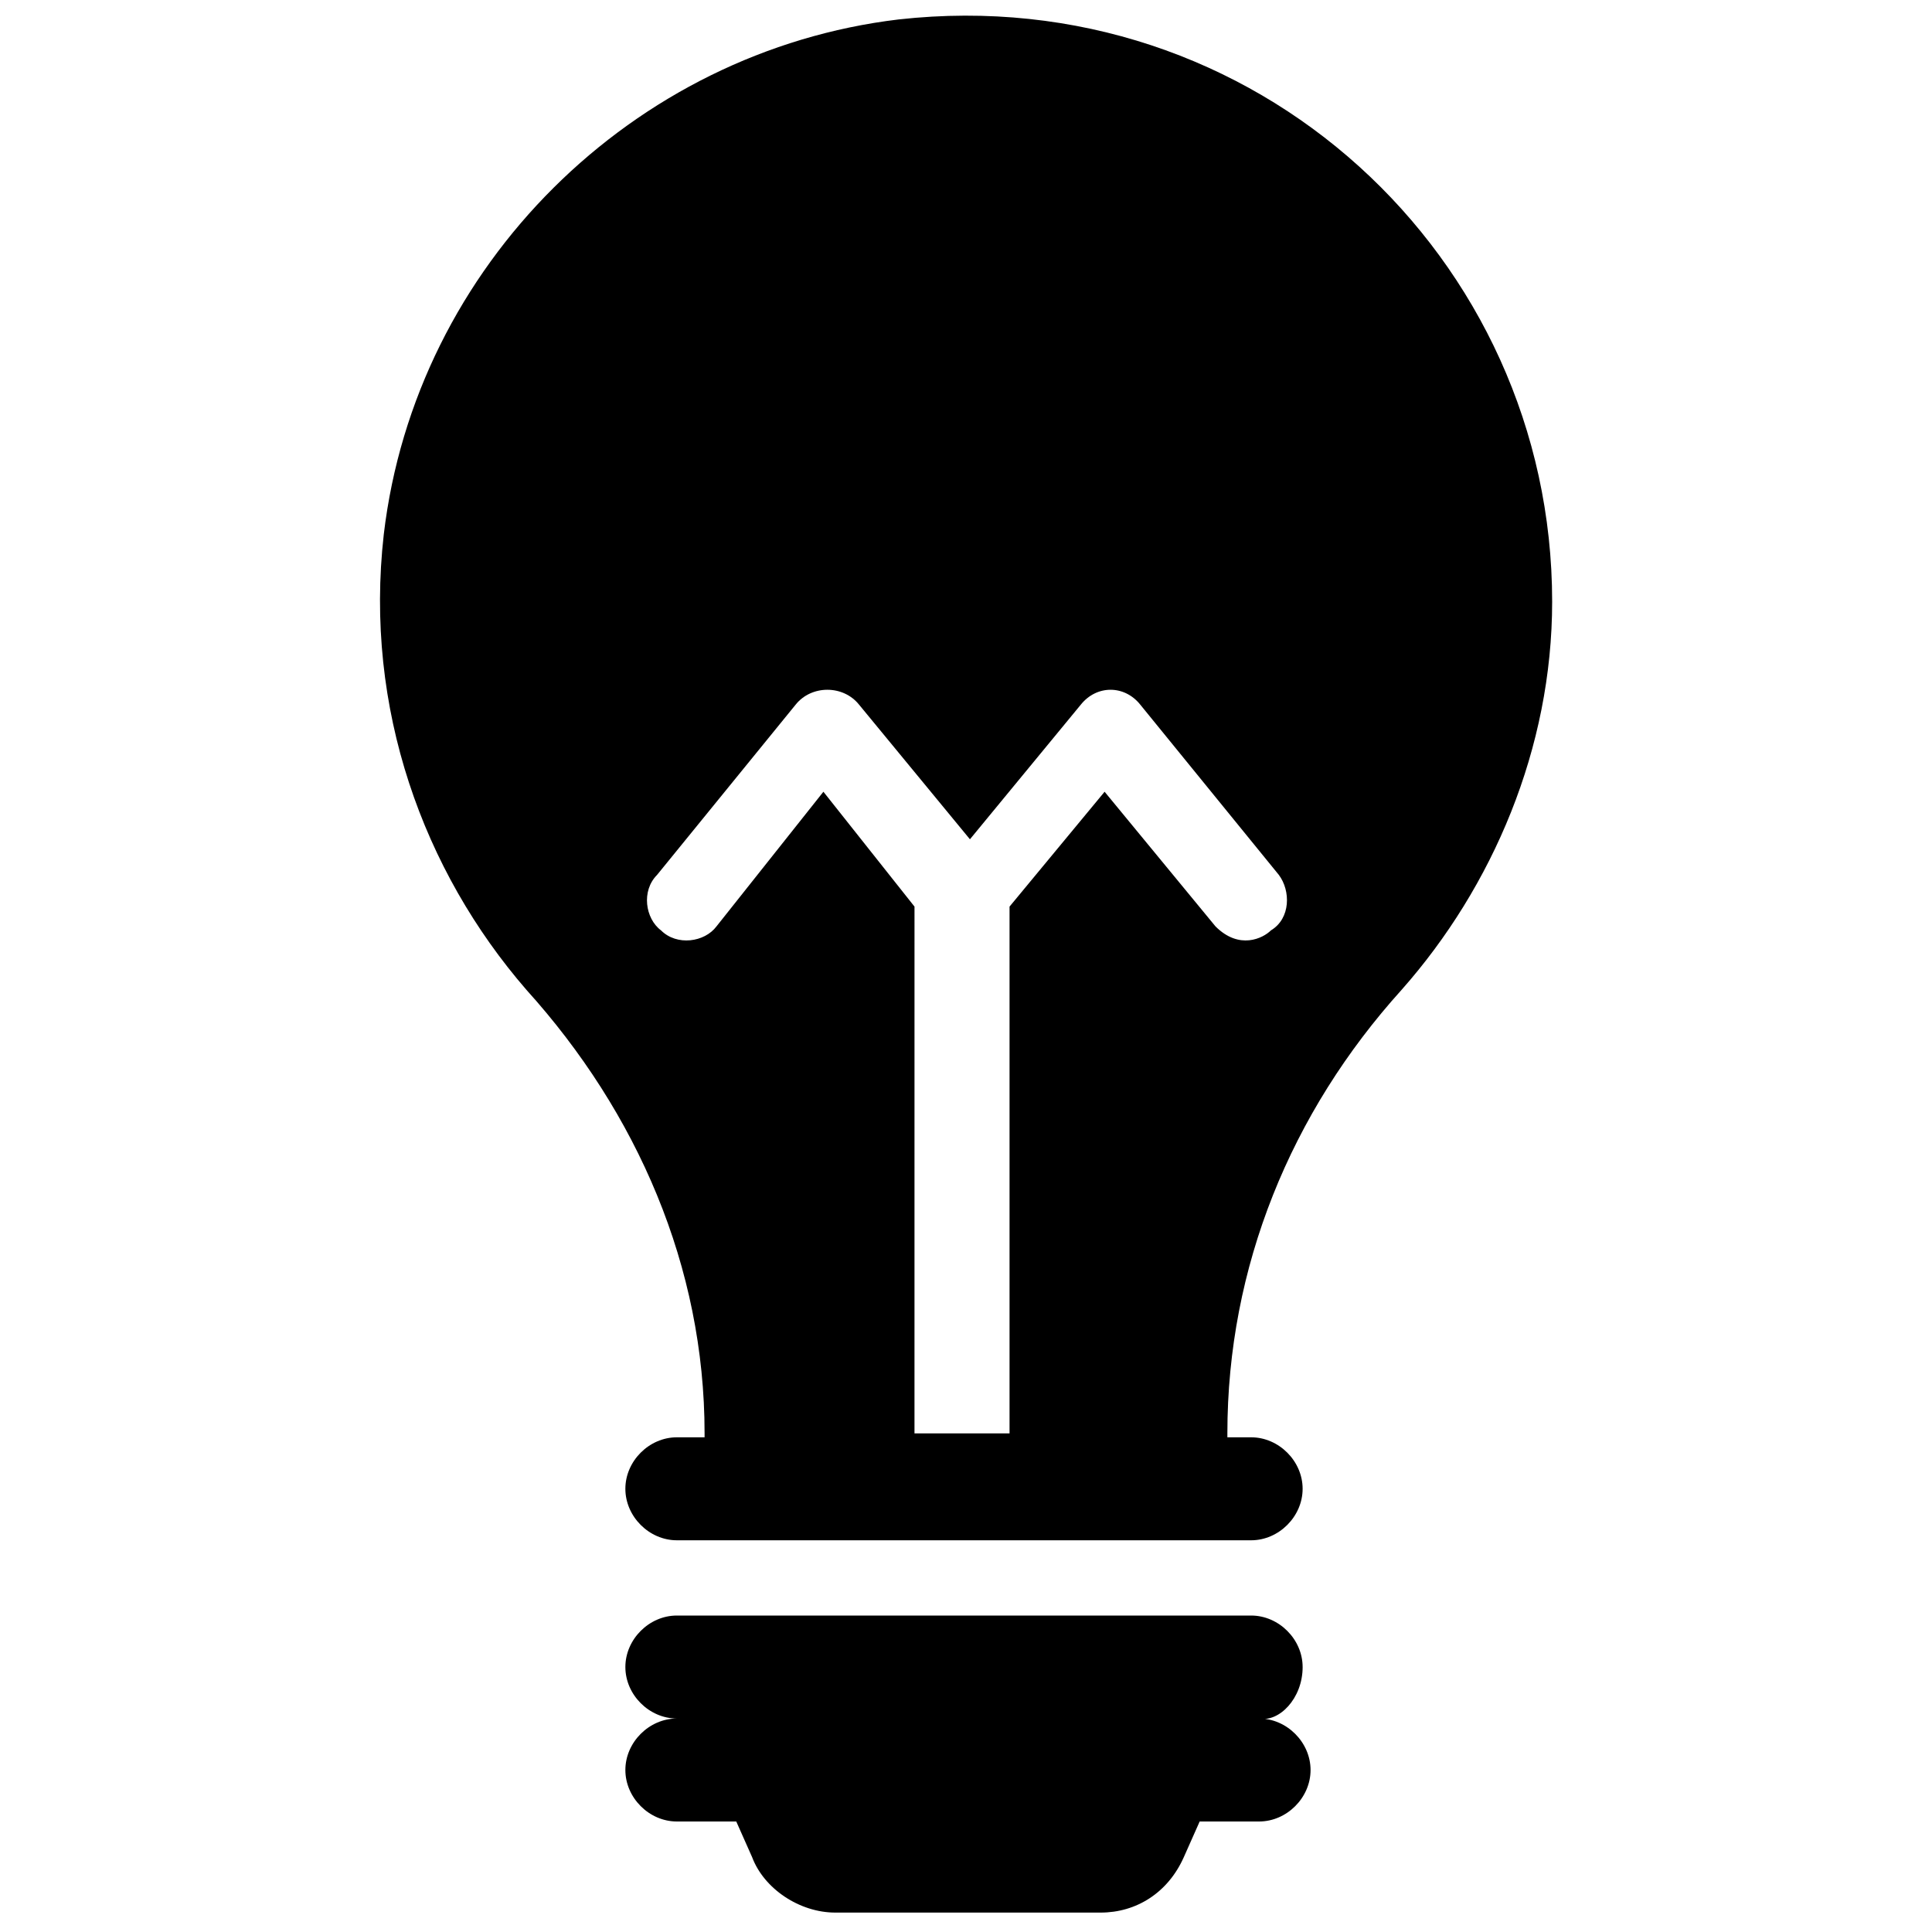
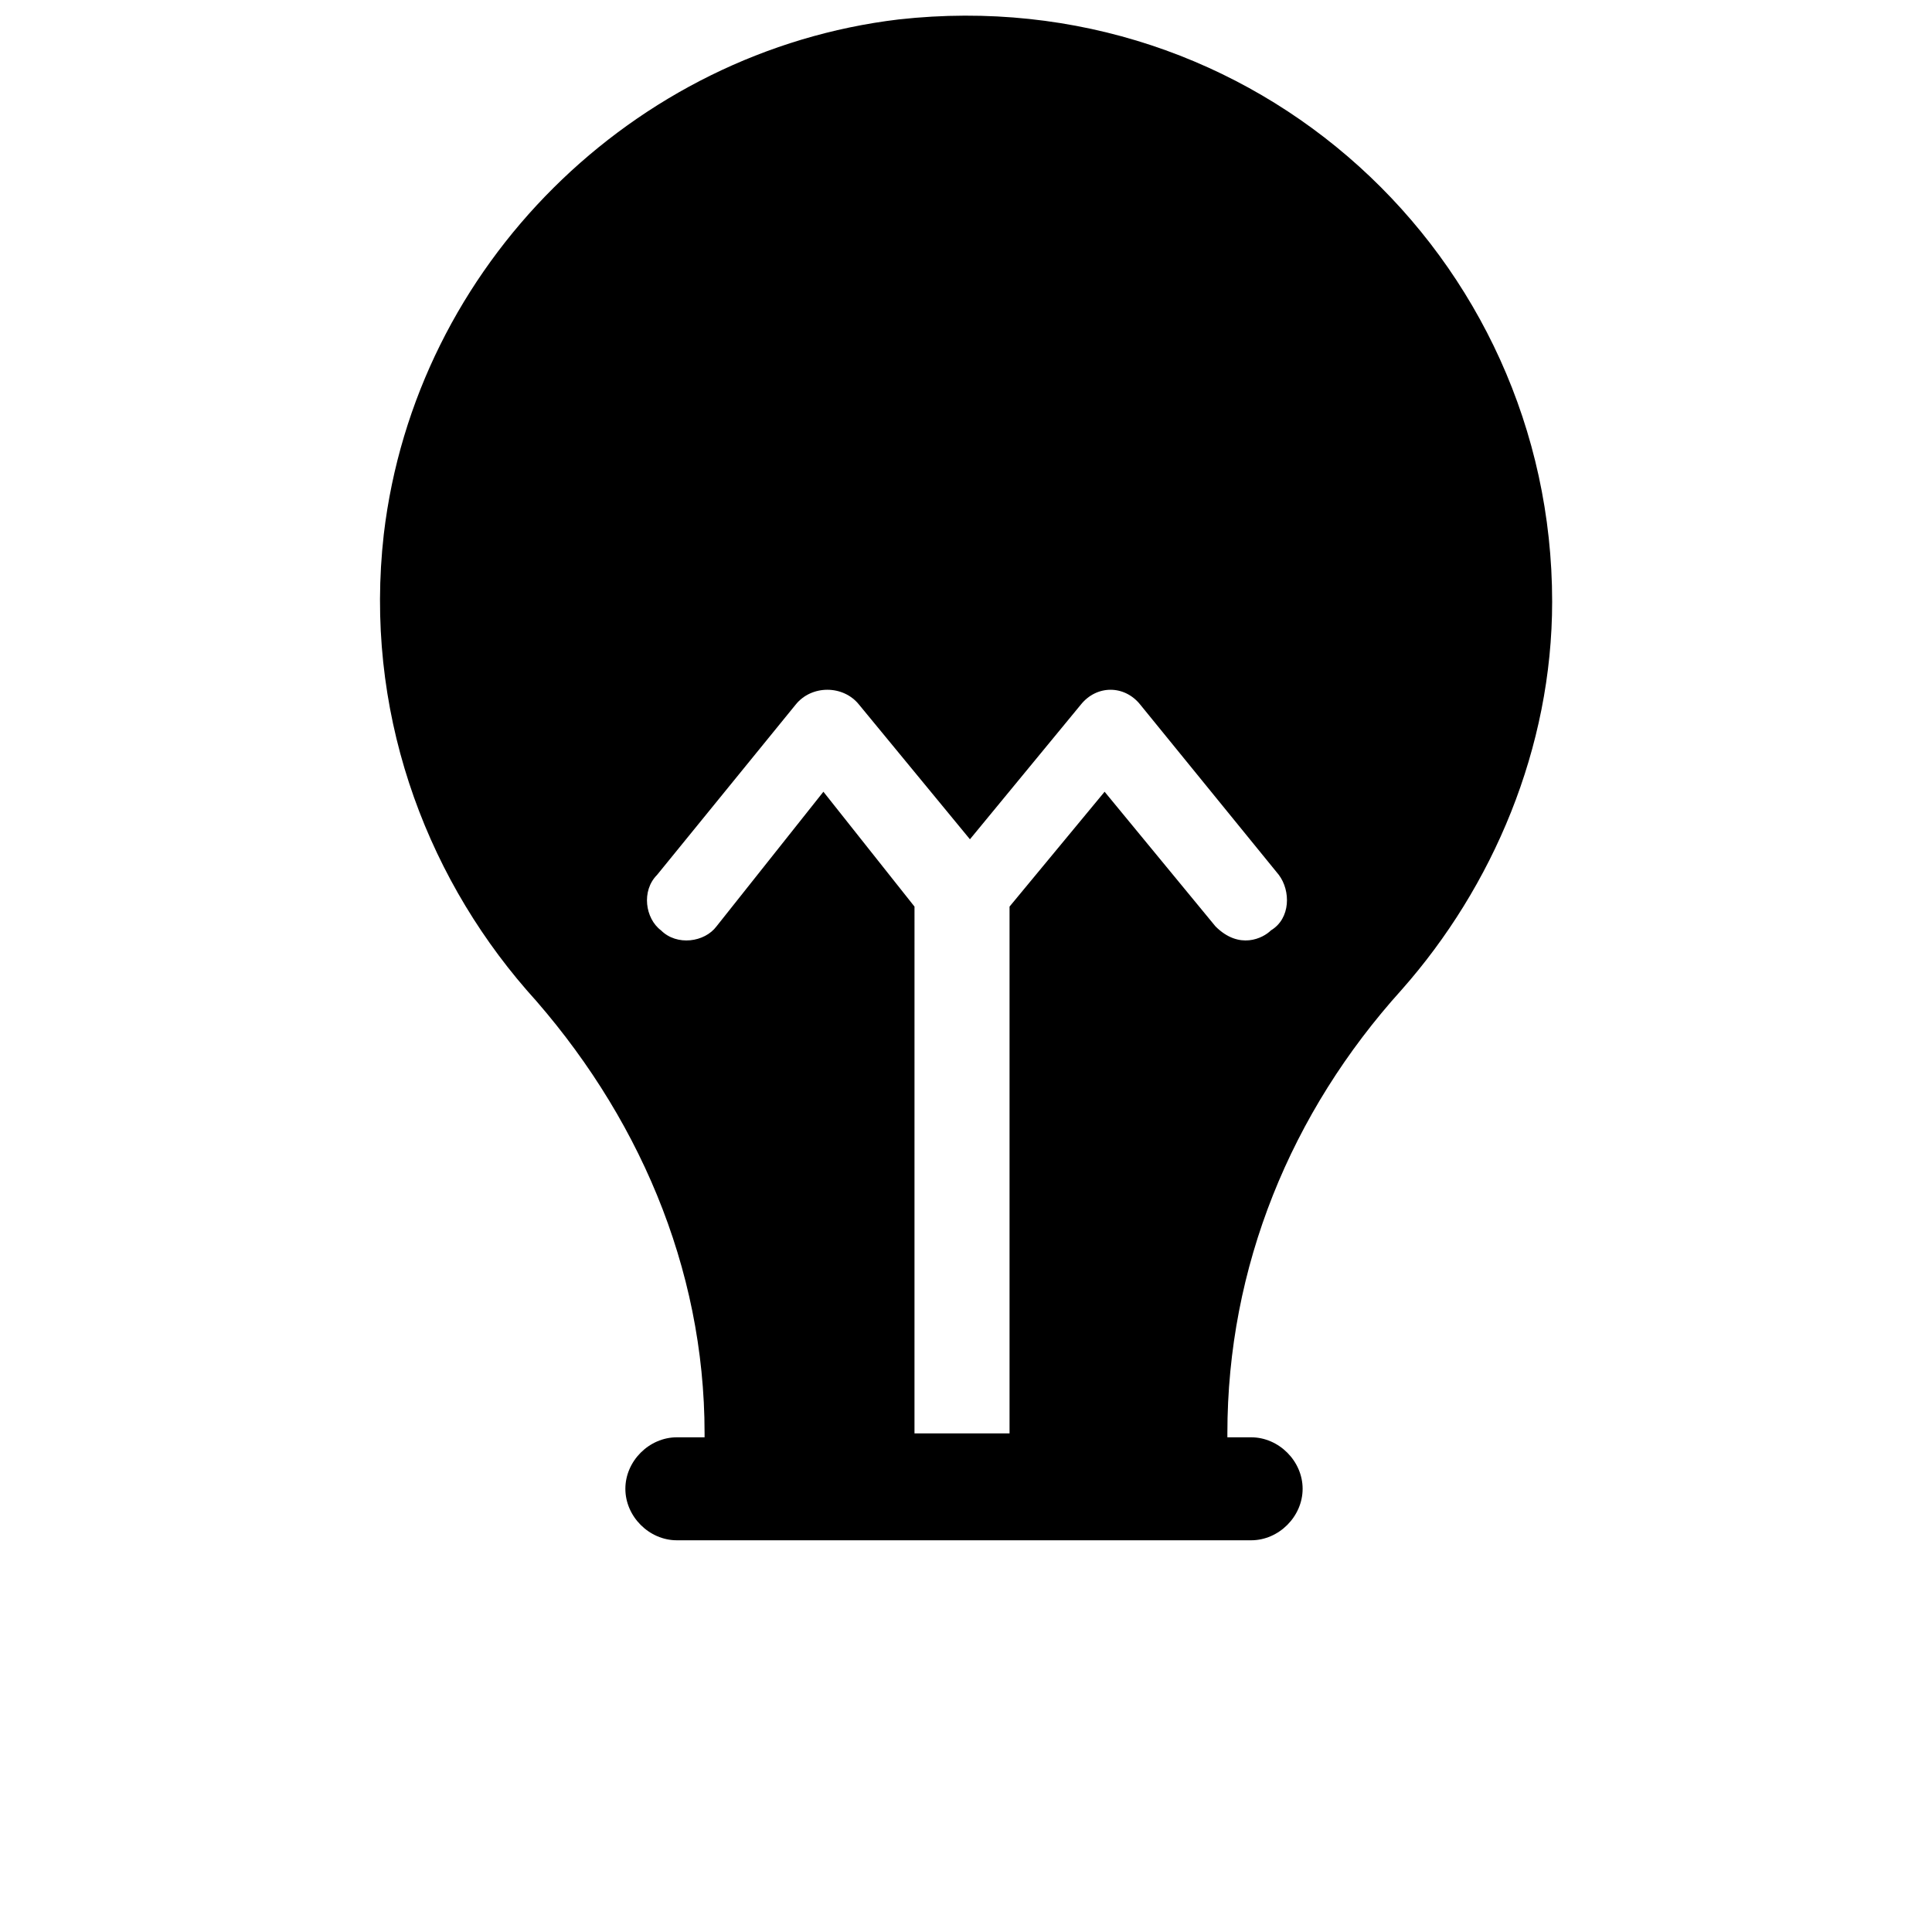
<svg xmlns="http://www.w3.org/2000/svg" width="800px" height="800px" version="1.1" viewBox="144 144 512 512">
  <defs>
    <clipPath id="a">
      <path d="m244 148.09h312v404.91h-312z" />
    </clipPath>
  </defs>
-   <path d="m489.21 585.78c0-7.348-6.297-13.645-13.645-13.645h-152.19c-7.348 0-13.645 6.297-13.645 13.645s6.297 13.645 13.645 13.645c-7.348 0-13.645 6.297-13.645 13.645s6.297 13.645 13.645 13.645h15.742l4.199 9.445c3.148 8.398 12.594 14.695 22.043 14.695h70.324c9.445 0 17.844-5.246 22.043-14.695l4.199-9.445h15.742c7.348 0 13.645-6.297 13.645-13.645-0.004-7.344-6.301-13.645-13.648-13.645 5.25 1.051 11.547-5.246 11.547-13.645z" />
  <g clip-path="url(#a)">
    <path d="m515.45 406.3c24.141-27.289 39.887-64.027 39.887-102.86 0-91.316-78.719-164.79-173.18-154.29-70.324 8.398-128.05 65.074-136.45 136.45-5.246 46.184 10.496 89.215 37.785 120.7 29.391 32.539 47.23 73.473 47.23 117.55v1.051h-7.348c-7.348 0-13.645 6.297-13.645 13.645s6.297 13.645 13.645 13.645h152.19c7.348 0 13.645-6.297 13.645-13.645s-6.297-13.645-13.645-13.645h-6.297v-1.051c0.004-44.082 16.797-85.02 46.184-117.55zm-49.328-16.793-29.391-35.688-25.191 30.438v139.6h-25.191l0.004-139.6-24.141-30.438-28.34 35.688c-3.148 4.199-10.496 5.246-14.695 1.051-4.199-3.148-5.246-10.496-1.051-14.695l36.734-45.133c4.199-5.246 12.594-5.246 16.793 0l29.391 35.688 29.391-35.688c4.199-5.246 11.547-5.246 15.742 0l36.734 45.133c3.148 4.199 3.148 11.547-2.098 14.695-2.098 2.098-8.395 5.246-14.691-1.051z" />
  </g>
</svg>